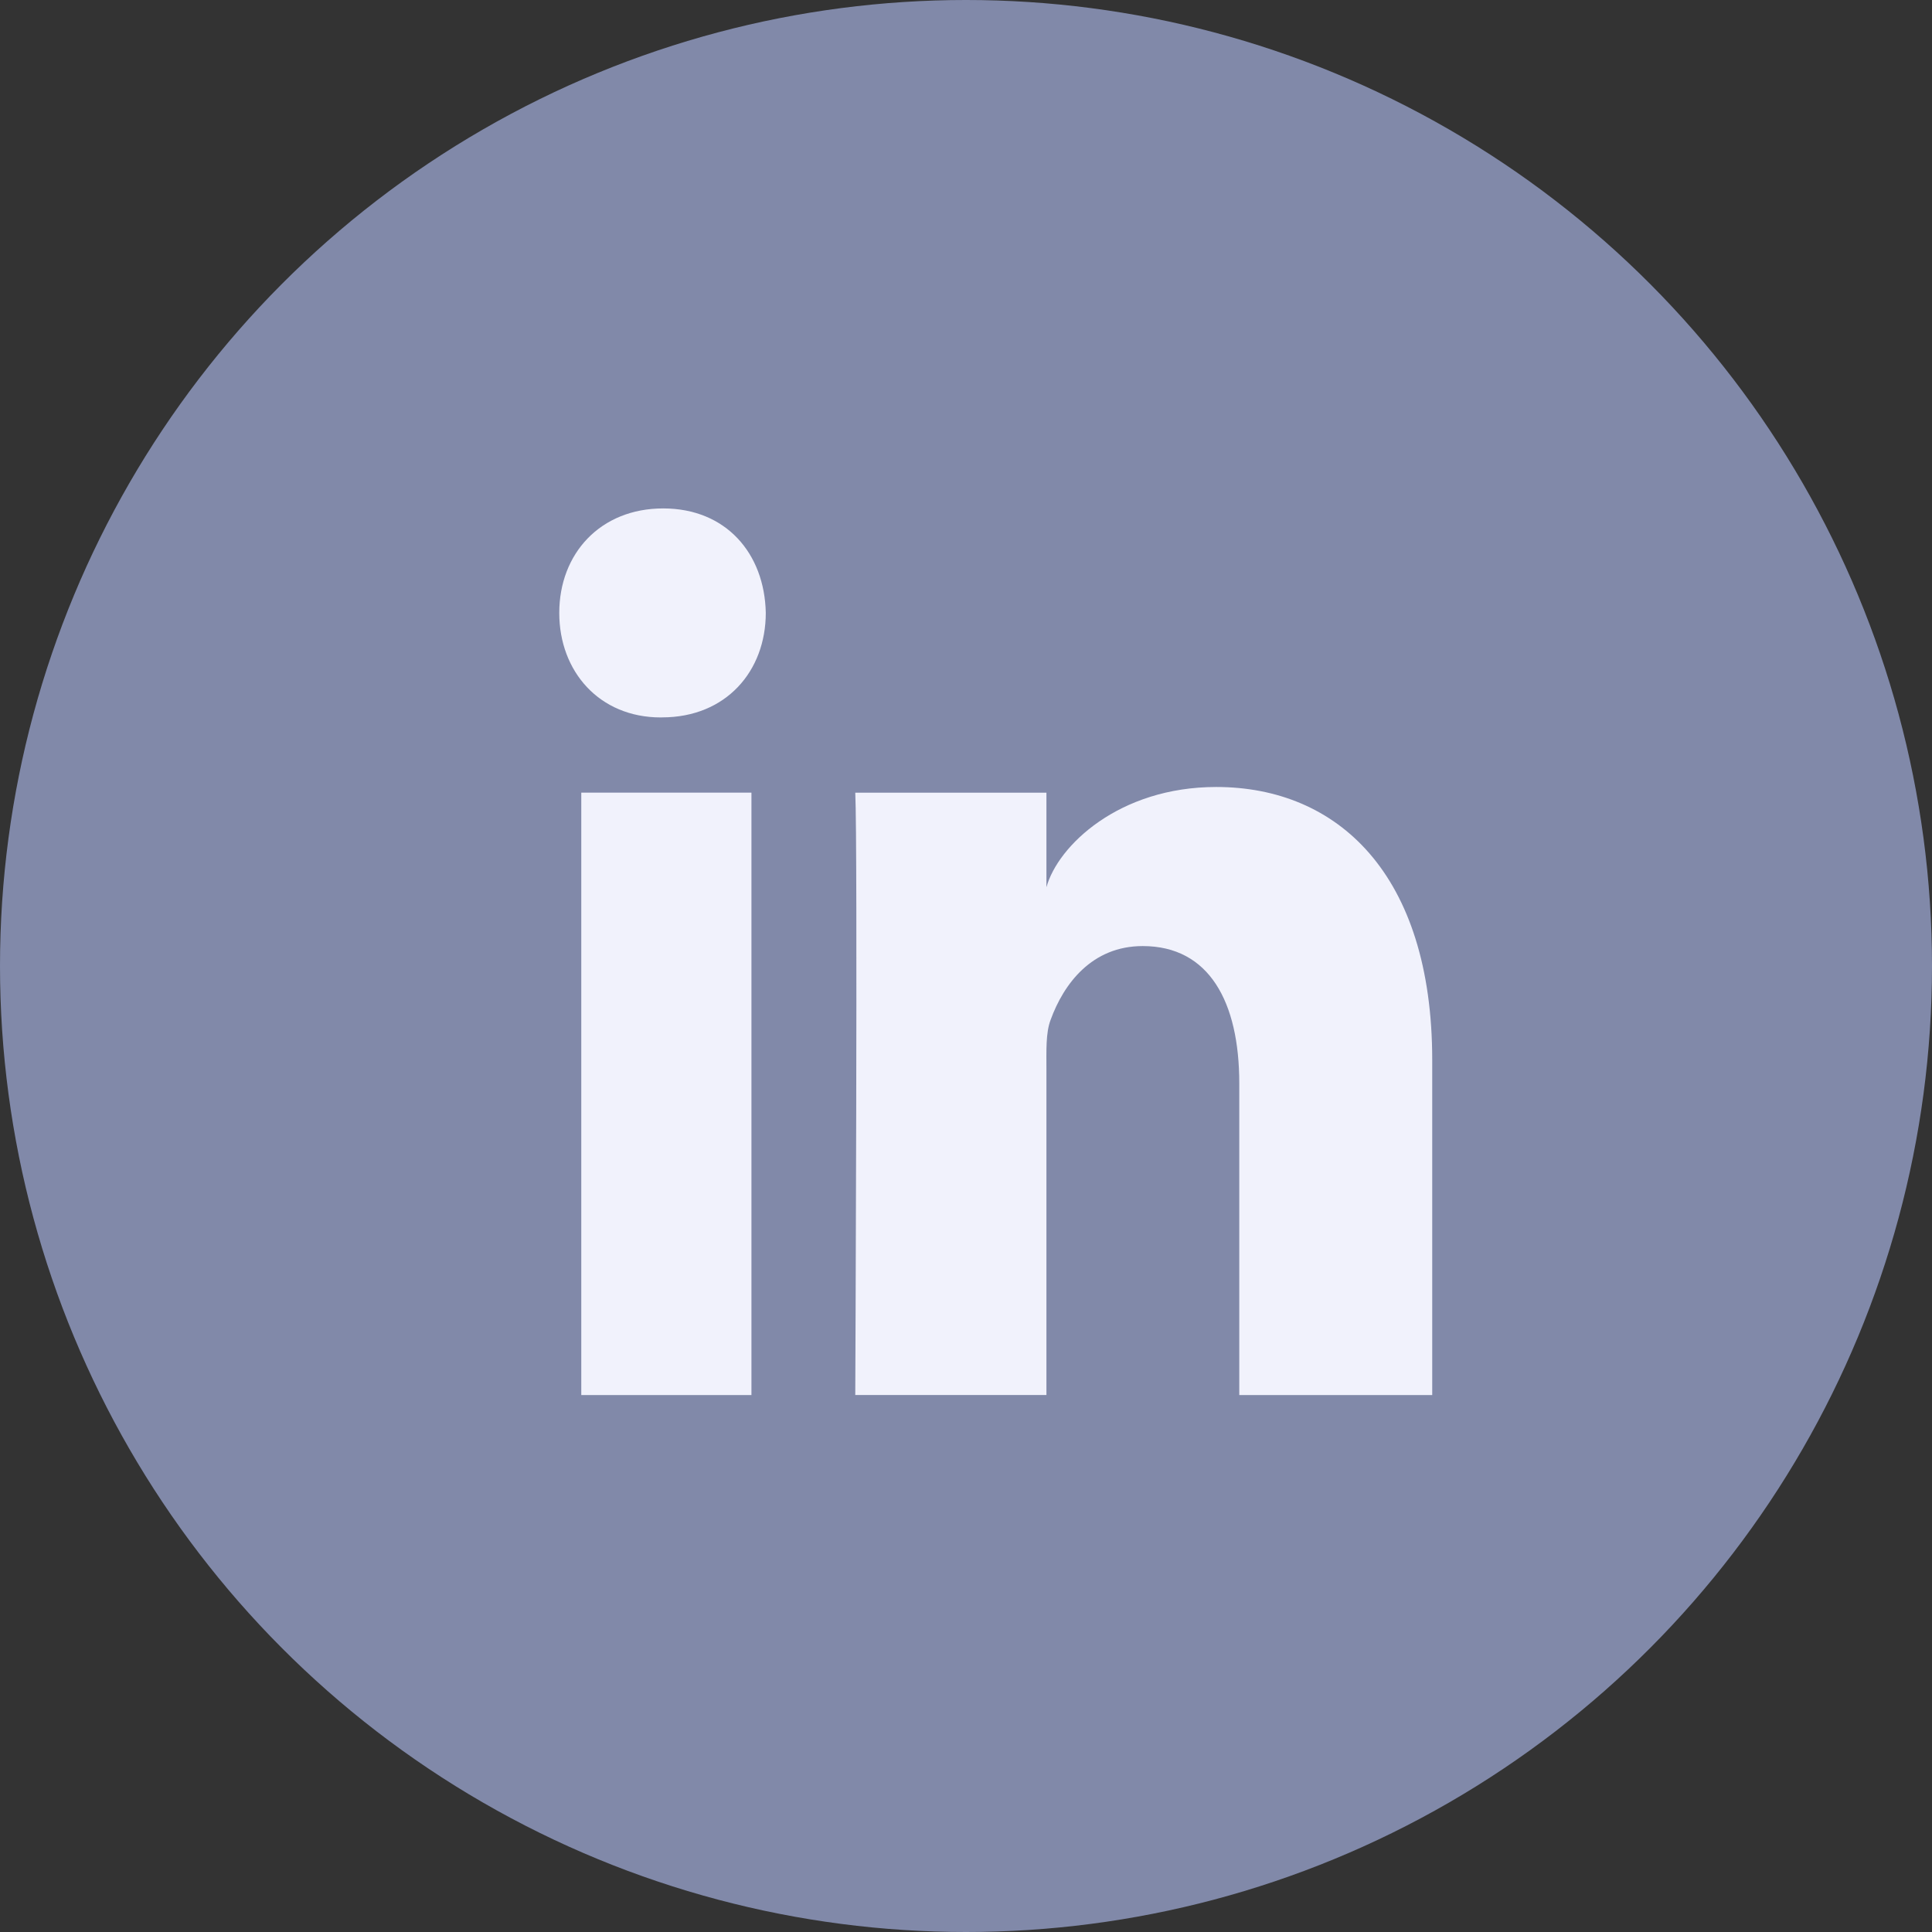
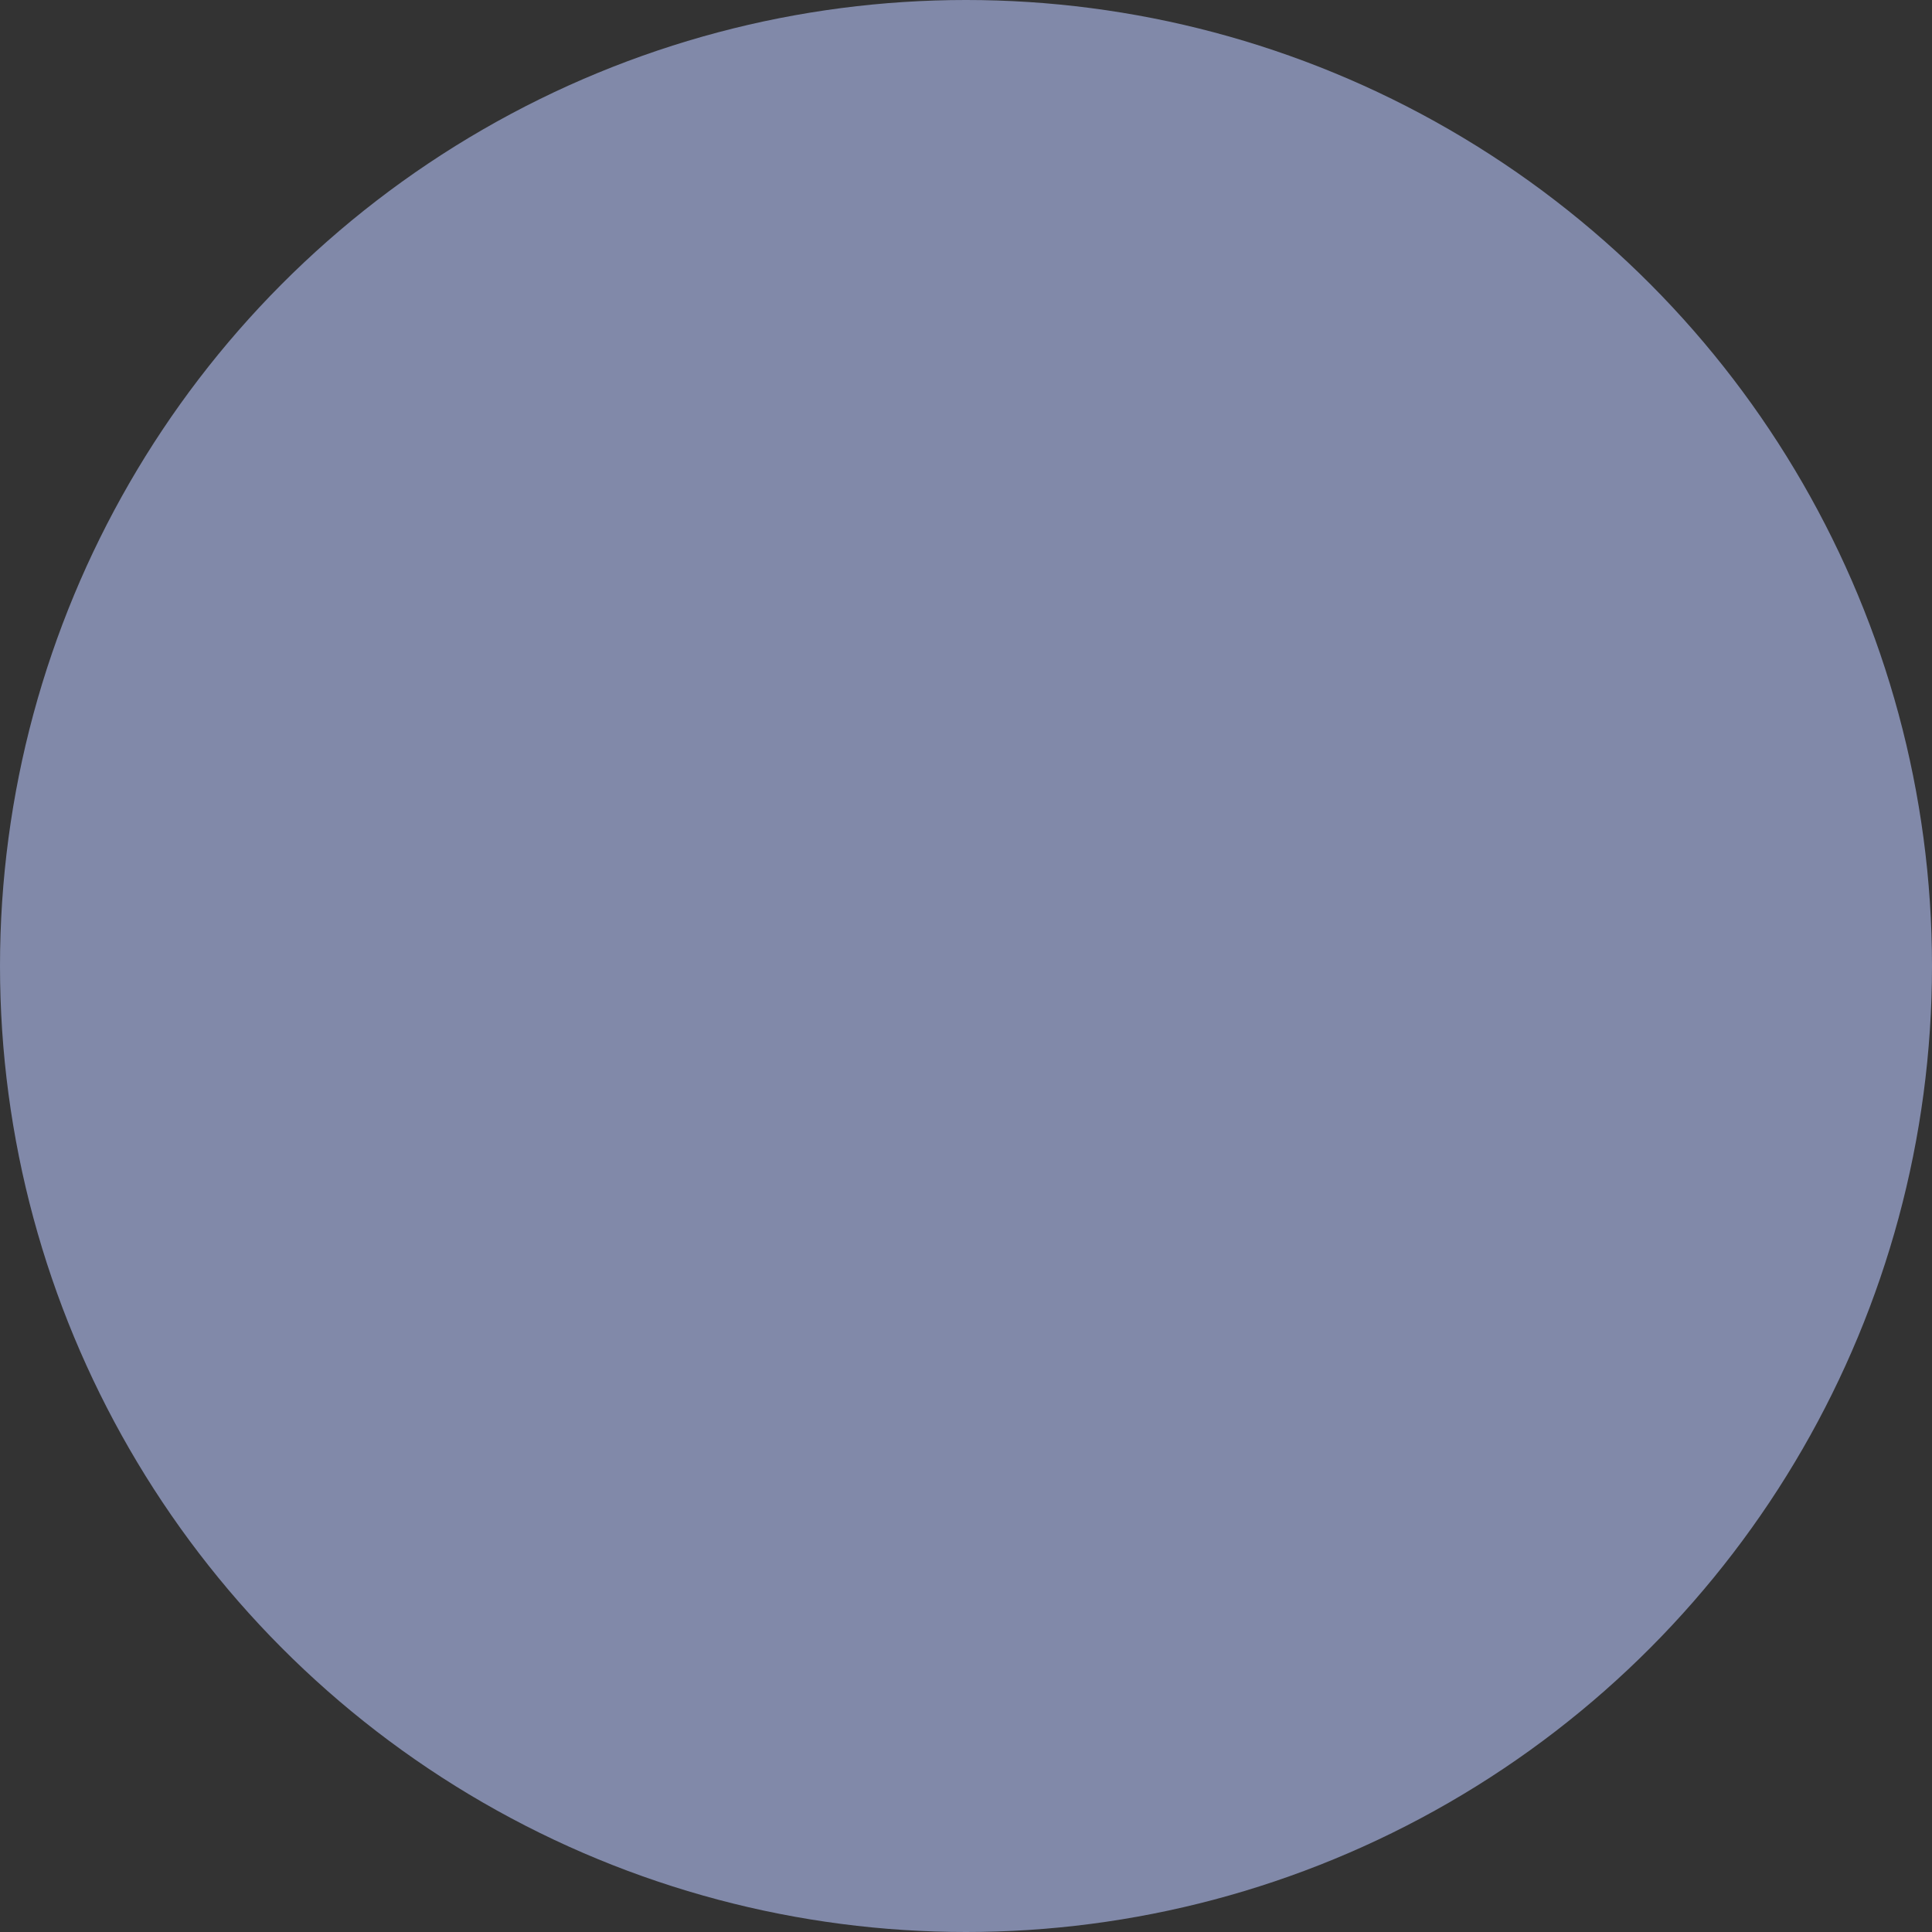
<svg xmlns="http://www.w3.org/2000/svg" width="38" height="38" viewBox="0 0 38 38" fill="none">
  <rect x="0" y="0" width="38" height="38" fill="#333333" stroke="none" />
  <circle cx="19" cy="19" r="19" fill="#8189A9" />
-   <path fill-rule="evenodd" clip-rule="evenodd" d="M28.17 27.439H24.375V21.308C24.375 19.704 23.782 18.608 22.476 18.608C21.478 18.608 20.923 19.347 20.664 20.06C20.567 20.315 20.582 20.671 20.582 21.027V27.438H16.822C16.822 27.438 16.872 16.579 16.822 15.591H20.582V17.451C20.805 16.638 22.006 15.479 23.922 15.479C26.302 15.479 28.17 17.182 28.17 20.852V27.438V27.439ZM13.021 14.111H12.997C11.785 14.111 11 13.204 11 12.056C11 10.887 11.809 10 13.044 10C14.28 10 15.038 10.885 15.062 12.053C15.062 13.202 14.279 14.11 13.022 14.11L13.021 14.111ZM11.433 15.59H14.78V27.439H11.433V15.591V15.59Z" fill="#F1F2FC" />
</svg>